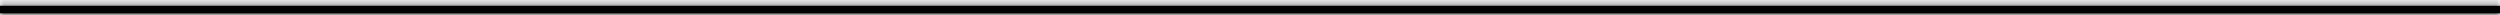
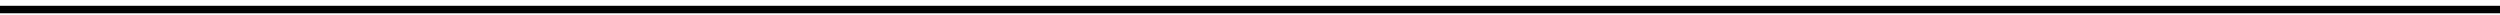
<svg xmlns="http://www.w3.org/2000/svg" width="335" height="2" viewBox="0 0 335 2" fill="none">
  <mask id="path-1-inside-1_7203_50301" fill="white">
    <path d="M0 0.777H335V1.777H0V0.777Z" />
  </mask>
  <path d="M0 0.777H335V1.777H0V0.777Z" fill="black" />
-   <path d="M0 0.777V-0.223H-1V0.777H0ZM335 0.777H336V-0.223H335V0.777ZM335 1.777V2.777H336V1.777H335ZM0 1.777H-1V2.777H0V1.777ZM0 1.777H335V-0.223H0V1.777ZM334 0.777V1.777H336V0.777H334ZM335 0.777H0V2.777H335V0.777ZM1 1.777V0.777H-1V1.777H1Z" fill="black" mask="url(#path-1-inside-1_7203_50301)" />
</svg>